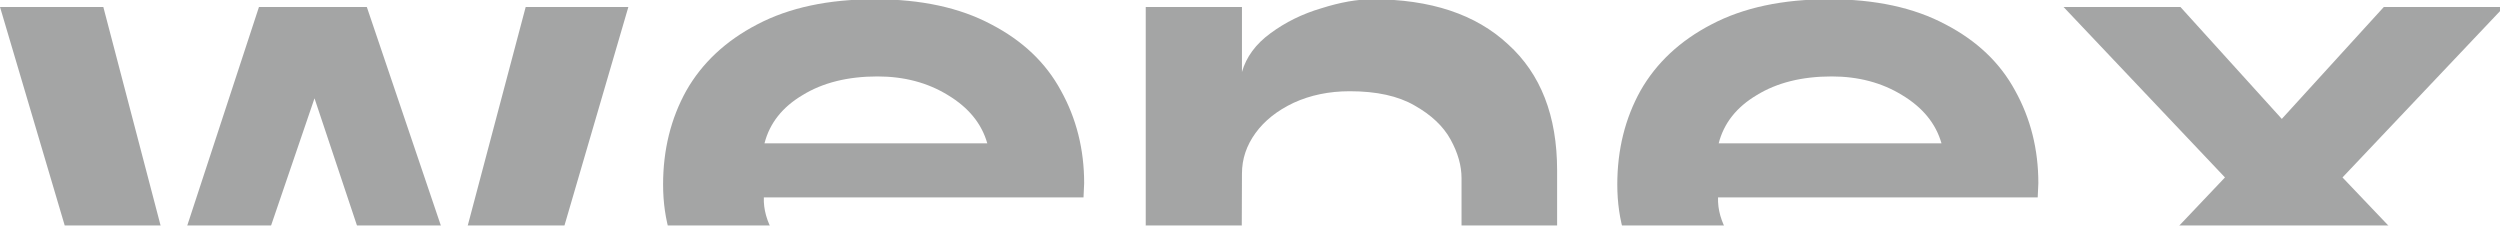
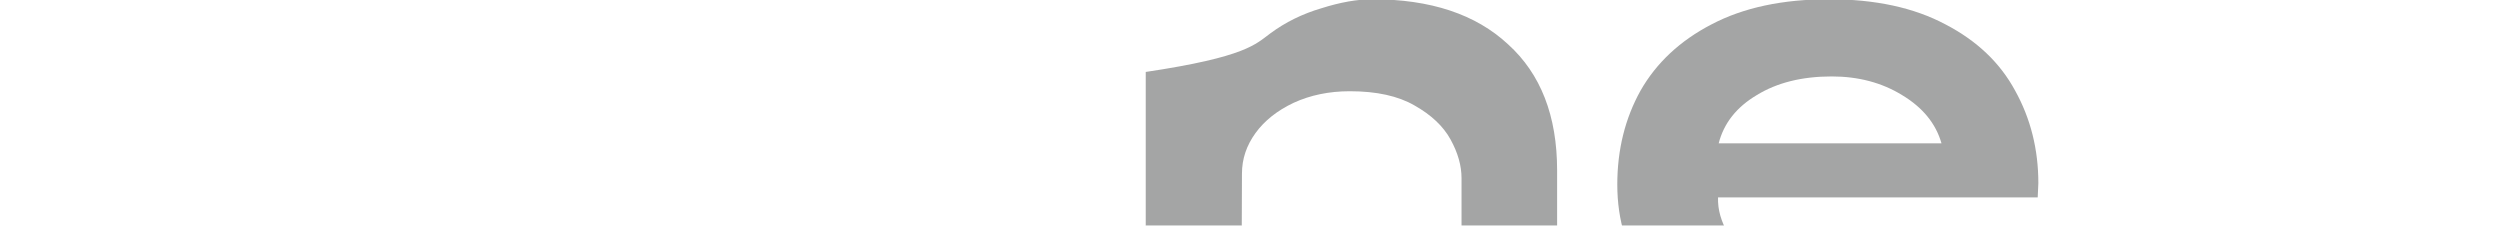
<svg xmlns="http://www.w3.org/2000/svg" width="1440" height="130" viewBox="0 0 1440 130" fill="none">
  <g opacity="0.4">
-     <path d="M361.94 4.015L303.539 203.726H230.258L181.156 56.629L130.938 203.726H59.145L0 4.015H59.517L99.32 155.929L149.166 4.015H211.287L262.621 155.558L302.795 4.015H361.94Z" fill="#1C1F1F" />
-     <path d="M624.102 113.689H439.97C439.722 120.606 441.706 127.646 445.921 134.809C450.137 141.725 457.825 147.53 468.985 152.224C480.392 156.917 495.767 158.893 515.11 158.152C527.51 157.658 539.785 155.311 551.937 151.112C564.336 146.913 574.38 141.108 582.068 133.697L612.57 170.009C610.834 172.726 605.627 177.048 596.947 182.977C588.515 188.905 576.488 194.463 560.865 199.65C545.489 204.838 527.262 207.431 506.183 207.431C483.368 207.431 462.537 203.479 443.69 195.575C424.842 187.423 409.839 175.69 398.68 160.375C387.52 145.06 381.94 127.028 381.94 106.279C381.94 86.271 386.404 68.239 395.332 52.183C404.507 36.127 418.147 23.406 436.25 14.019C454.601 4.386 477.168 -0.431 503.951 -0.431C530.486 -0.431 552.805 4.386 570.908 14.019C589.011 23.406 602.403 36.127 611.082 52.183C620.01 68.239 624.474 86.024 624.474 105.538L624.102 113.689ZM568.676 82.566C565.452 71.203 557.889 61.94 545.985 54.776C534.33 47.613 520.814 44.031 505.439 44.031C488.328 44.031 473.944 47.613 462.289 54.776C450.633 61.693 443.318 70.956 440.342 82.566H568.676Z" fill="#1C1F1F" />
-     <path d="M790.509 -0.431C823.988 -0.431 850.027 8.214 868.626 25.505C887.473 42.549 896.897 66.757 896.897 98.127V203.726H841.843V102.574C841.843 95.41 839.735 88 835.519 80.342C831.304 72.685 824.36 66.139 814.688 60.705C805.265 55.27 792.865 52.553 777.49 52.553C765.586 52.553 754.799 54.776 745.127 59.223C735.704 63.669 728.388 69.474 723.18 76.637C717.972 83.801 715.369 91.582 715.369 99.98L714.997 203.726H659.943V4.015H715.369V41.438C717.848 32.792 723.304 25.382 731.736 19.206C740.415 12.784 750.211 7.967 761.123 4.756C772.034 1.298 781.83 -0.431 790.509 -0.431Z" fill="#1C1F1F" />
+     <path d="M790.509 -0.431C823.988 -0.431 850.027 8.214 868.626 25.505C887.473 42.549 896.897 66.757 896.897 98.127V203.726H841.843V102.574C841.843 95.41 839.735 88 835.519 80.342C831.304 72.685 824.36 66.139 814.688 60.705C805.265 55.27 792.865 52.553 777.49 52.553C765.586 52.553 754.799 54.776 745.127 59.223C735.704 63.669 728.388 69.474 723.18 76.637C717.972 83.801 715.369 91.582 715.369 99.98L714.997 203.726H659.943V4.015V41.438C717.848 32.792 723.304 25.382 731.736 19.206C740.415 12.784 750.211 7.967 761.123 4.756C772.034 1.298 781.83 -0.431 790.509 -0.431Z" fill="#1C1F1F" />
    <path d="M1173.72 113.689H989.59C989.343 120.606 991.326 127.646 995.542 134.809C999.758 141.725 1007.45 147.53 1018.61 152.224C1030.01 156.917 1045.39 158.893 1064.73 158.152C1077.13 157.658 1089.41 155.311 1101.56 151.112C1113.96 146.913 1124 141.108 1131.69 133.697L1162.19 170.009C1160.46 172.726 1155.25 177.048 1146.57 182.977C1138.14 188.905 1126.11 194.463 1110.49 199.65C1095.11 204.838 1076.88 207.431 1055.8 207.431C1032.99 207.431 1012.16 203.479 993.31 195.575C974.463 187.423 959.46 175.69 948.3 160.375C937.141 145.06 931.561 127.028 931.561 106.279C931.561 86.271 936.025 68.239 944.952 52.183C954.128 36.127 967.767 23.406 985.871 14.019C1004.22 4.386 1026.79 -0.431 1053.57 -0.431C1080.11 -0.431 1102.43 4.386 1120.53 14.019C1138.63 23.406 1152.02 36.127 1160.7 52.183C1169.63 68.239 1174.09 86.024 1174.09 105.538L1173.72 113.689ZM1118.3 82.566C1115.07 71.203 1107.51 61.94 1095.61 54.776C1083.95 47.613 1070.43 44.031 1055.06 44.031C1037.95 44.031 1023.57 47.613 1011.91 54.776C1000.25 61.693 992.938 70.956 989.962 82.566H1118.3Z" fill="#1C1F1F" />
-     <path d="M1379.04 203.726L1316.55 135.55L1254.8 203.726H1185.24L1281.58 102.203L1188.59 4.015H1255.92L1314.32 68.486L1373.09 4.015H1442.28L1349.28 102.203L1446 203.726H1379.04Z" fill="#1C1F1F" />
  </g>
</svg>